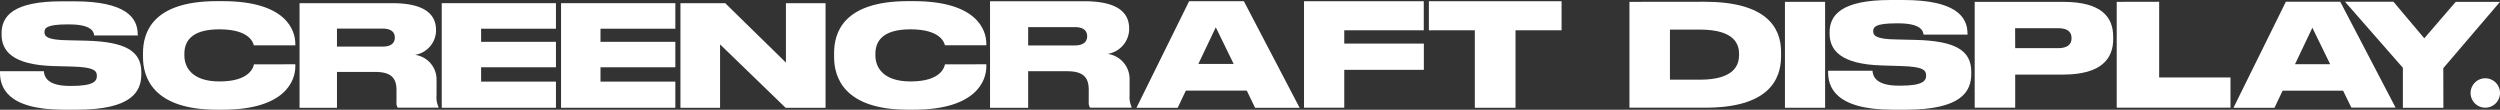
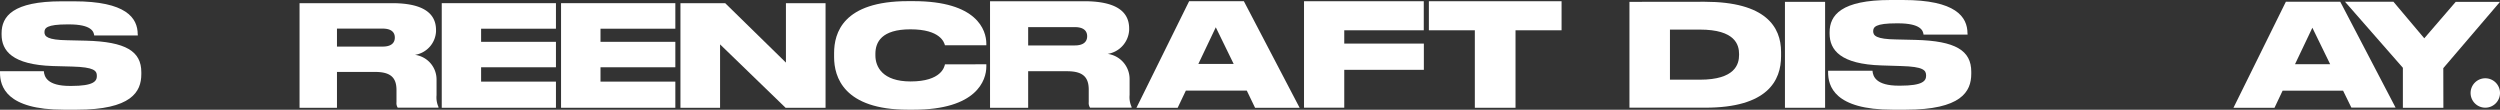
<svg xmlns="http://www.w3.org/2000/svg" width="283.93" height="12.46" viewBox="0 0 283.93 12.46">
  <rect x="0" y="0" width="283.93" height="12.46" fill="#333333" stroke="none" />
  <defs>
    <clipPath id="a">
      <path data-name="Rectangle 421" fill="#fff" d="M0 0h283.93v12.46H0z" />
    </clipPath>
  </defs>
  <g data-name="Group 9920" clipPath="url(#a)" fill="#fff">
-     <path data-name="Path 11118" d="M33.54 7.3v.26c0 1.56-1.1 4.9-8.27 4.9h-.63c-7.3 0-8.4-3.72-8.4-5.97v-.46c0-2.27 1-5.9 8.4-5.9h.63c7.23 0 8.25 3.3 8.27 4.81v.21h-4.71c-.08-.3-.48-1.82-3.92-1.82-3.27 0-3.97 1.45-3.97 2.78v.19c0 1.28.8 2.95 3.99 2.95 3.5 0 3.85-1.67 3.91-1.94Z" />
    <path data-name="Path 11119" d="M63.14.36v2.9h-8.5v1.49h8.5v2.89h-8.5v1.63h8.5v2.97H50.17V.36Z" />
    <path data-name="Path 11120" d="M76.7.36v2.9h-8.5v1.49h8.5v2.89h-8.5v1.63h8.5v2.97H63.72V.36Z" />
    <path data-name="Path 11121" d="m82.36.36 6.9 6.75V.36h4.5v11.88h-4.54l-7.44-7.2v7.2h-4.5V.36Z" />
    <path data-name="Path 11122" d="M38.27 12.24h-4.25V.36h10.5c3.49 0 5 1.12 5 3.05v.17a2.84 2.84 0 0 1-2.39 2.65 2.82 2.82 0 0 1 2.45 2.83v1.75a2.63 2.63 0 0 0 .22 1.34v.08h-4.63a.96.96 0 0 1-.14-.62v-1.38c0-1.38-.63-2.06-2.41-2.06h-4.35Zm0-6.95h5.2c.99 0 1.37-.44 1.37-1.02v-.01c0-.56-.36-1.01-1.37-1.01h-5.2Z" />
    <path data-name="Path 11123" d="M15.65 3.9v.13H10.7c-.05-.43-.3-1.26-2.87-1.26h-.16c-2.38 0-2.62.42-2.62.88v.02c0 .47.35.87 2.59.9l2.14.05c4.51.12 6.27 1.2 6.27 3.58v.22c0 2.01-1.12 4.04-7.36 4.04H7.25C.69 12.46 0 9.8 0 8.25v-.16h4.98c.05.63.38 1.67 2.97 1.67h.15c2.53 0 2.9-.54 2.9-1.12v-.01c0-.6-.29-1-2.8-1.07L6 7.5C1.4 7.35.18 5.77.18 3.92v-.14C.18 1.84 1.48.15 7 .15h1.42c5.88 0 7.22 1.87 7.22 3.75" />
    <path data-name="Path 11124" d="M116.77 12.24h-4.33V.14h10.7c3.55 0 5.1 1.13 5.1 3.1v.18a2.9 2.9 0 0 1-2.44 2.7A2.88 2.88 0 0 1 128.29 9v1.79a2.68 2.68 0 0 0 .23 1.36v.08h-4.72a.97.97 0 0 1-.15-.63v-1.41c0-1.4-.63-2.1-2.45-2.1h-4.43Zm0-7.08h5.3c1.01 0 1.4-.45 1.4-1.04v-.01c0-.57-.37-1.03-1.4-1.03h-5.3Z" />
    <path data-name="Path 11125" d="M141.6 10.29h-6.92l-.93 1.95h-4.68l5.98-12.1h6.22l6.33 12.1h-5.06Zm-1.49-3.03-2.03-4.16-1.98 4.16Z" />
    <path data-name="Path 11126" d="M161.7.14v3.3h-9.03v1.51h9.04v2.98h-9.04v4.3h-4.57V.14Z" />
    <path data-name="Path 11127" d="M167.5 12.24v-8.8h-5.22V.14h15.07v3.3h-5.23v8.8Z" />
    <path data-name="Path 11128" d="M112.02 7.3v.26c0 1.56-1.1 4.9-8.27 4.9h-.62c-7.31 0-8.4-3.72-8.4-5.97v-.46c0-2.27.99-5.9 8.4-5.9h.62c7.23 0 8.26 3.3 8.27 4.81v.2h-4.7c-.09-.3-.49-1.81-3.92-1.81-3.27 0-3.98 1.45-3.98 2.78v.19c0 1.28.8 2.95 4 2.95 3.5 0 3.84-1.67 3.9-1.94Z" />
    <path data-name="Path 11129" d="M193.6.2c6.93 0 8.68 2.85 8.68 5.7v.48c0 2.74-1.5 5.87-8.67 5.85h-8.55V.21Zm-.54 8.85c4 0 4.45-1.76 4.45-2.81v-.1c0-1.05-.44-2.78-4.45-2.78h-3.4v5.69Z" />
    <path data-name="Rectangle 420" d="M202.72.21h4.56v12.03h-4.56z" />
    <path data-name="Path 11130" d="M223.46 3.8v.13h-5c-.05-.44-.3-1.28-2.9-1.28h-.17c-2.4 0-2.65.42-2.65.9 0 .5.35.9 2.62.93l2.16.05c4.58.11 6.36 1.21 6.36 3.62v.23c0 2.03-1.14 4.08-7.46 4.08h-1.47c-6.64 0-7.33-2.7-7.33-4.26v-.17h5.04c.05.65.39 1.7 3 1.7h.15c2.57 0 2.94-.55 2.94-1.13v-.02c0-.6-.29-1.01-2.83-1.08l-2.23-.07c-4.65-.14-5.9-1.74-5.9-3.62v-.14c0-1.96 1.33-3.67 6.92-3.67h1.44c5.95 0 7.3 1.9 7.3 3.8" />
-     <path data-name="Path 11131" d="M228.87 8.47v3.76h-4.6V.21h10.03c4.42 0 5.7 1.76 5.7 3.97v.26c0 2.19-1.3 4.03-5.7 4.03Zm0-3h4.88c1.05 0 1.52-.44 1.52-1.1V4.3c0-.67-.46-1.1-1.52-1.1h-4.89Z" />
-     <path data-name="Path 11132" d="M245.22.2v8.6h8.1v3.43H240.4V.21Z" />
    <path data-name="Path 11133" d="M266.11 10.3h-6.87l-.92 1.94h-4.66L259.61.2h6.18l6.28 12.02h-5.02Zm-1.47-3.01-2.02-4.14-1.97 4.14Z" />
    <path data-name="Path 11134" d="M277.5 12.24h-4.6V7.7L266.33.2h5.5l3.5 4.15L278.9.21h5.03l-6.44 7.53Z" />
    <path data-name="Path 11135" d="M283.93 10.56a1.67 1.67 0 1 1-1.67-1.67 1.67 1.67 0 0 1 1.67 1.67" />
  </g>
</svg>